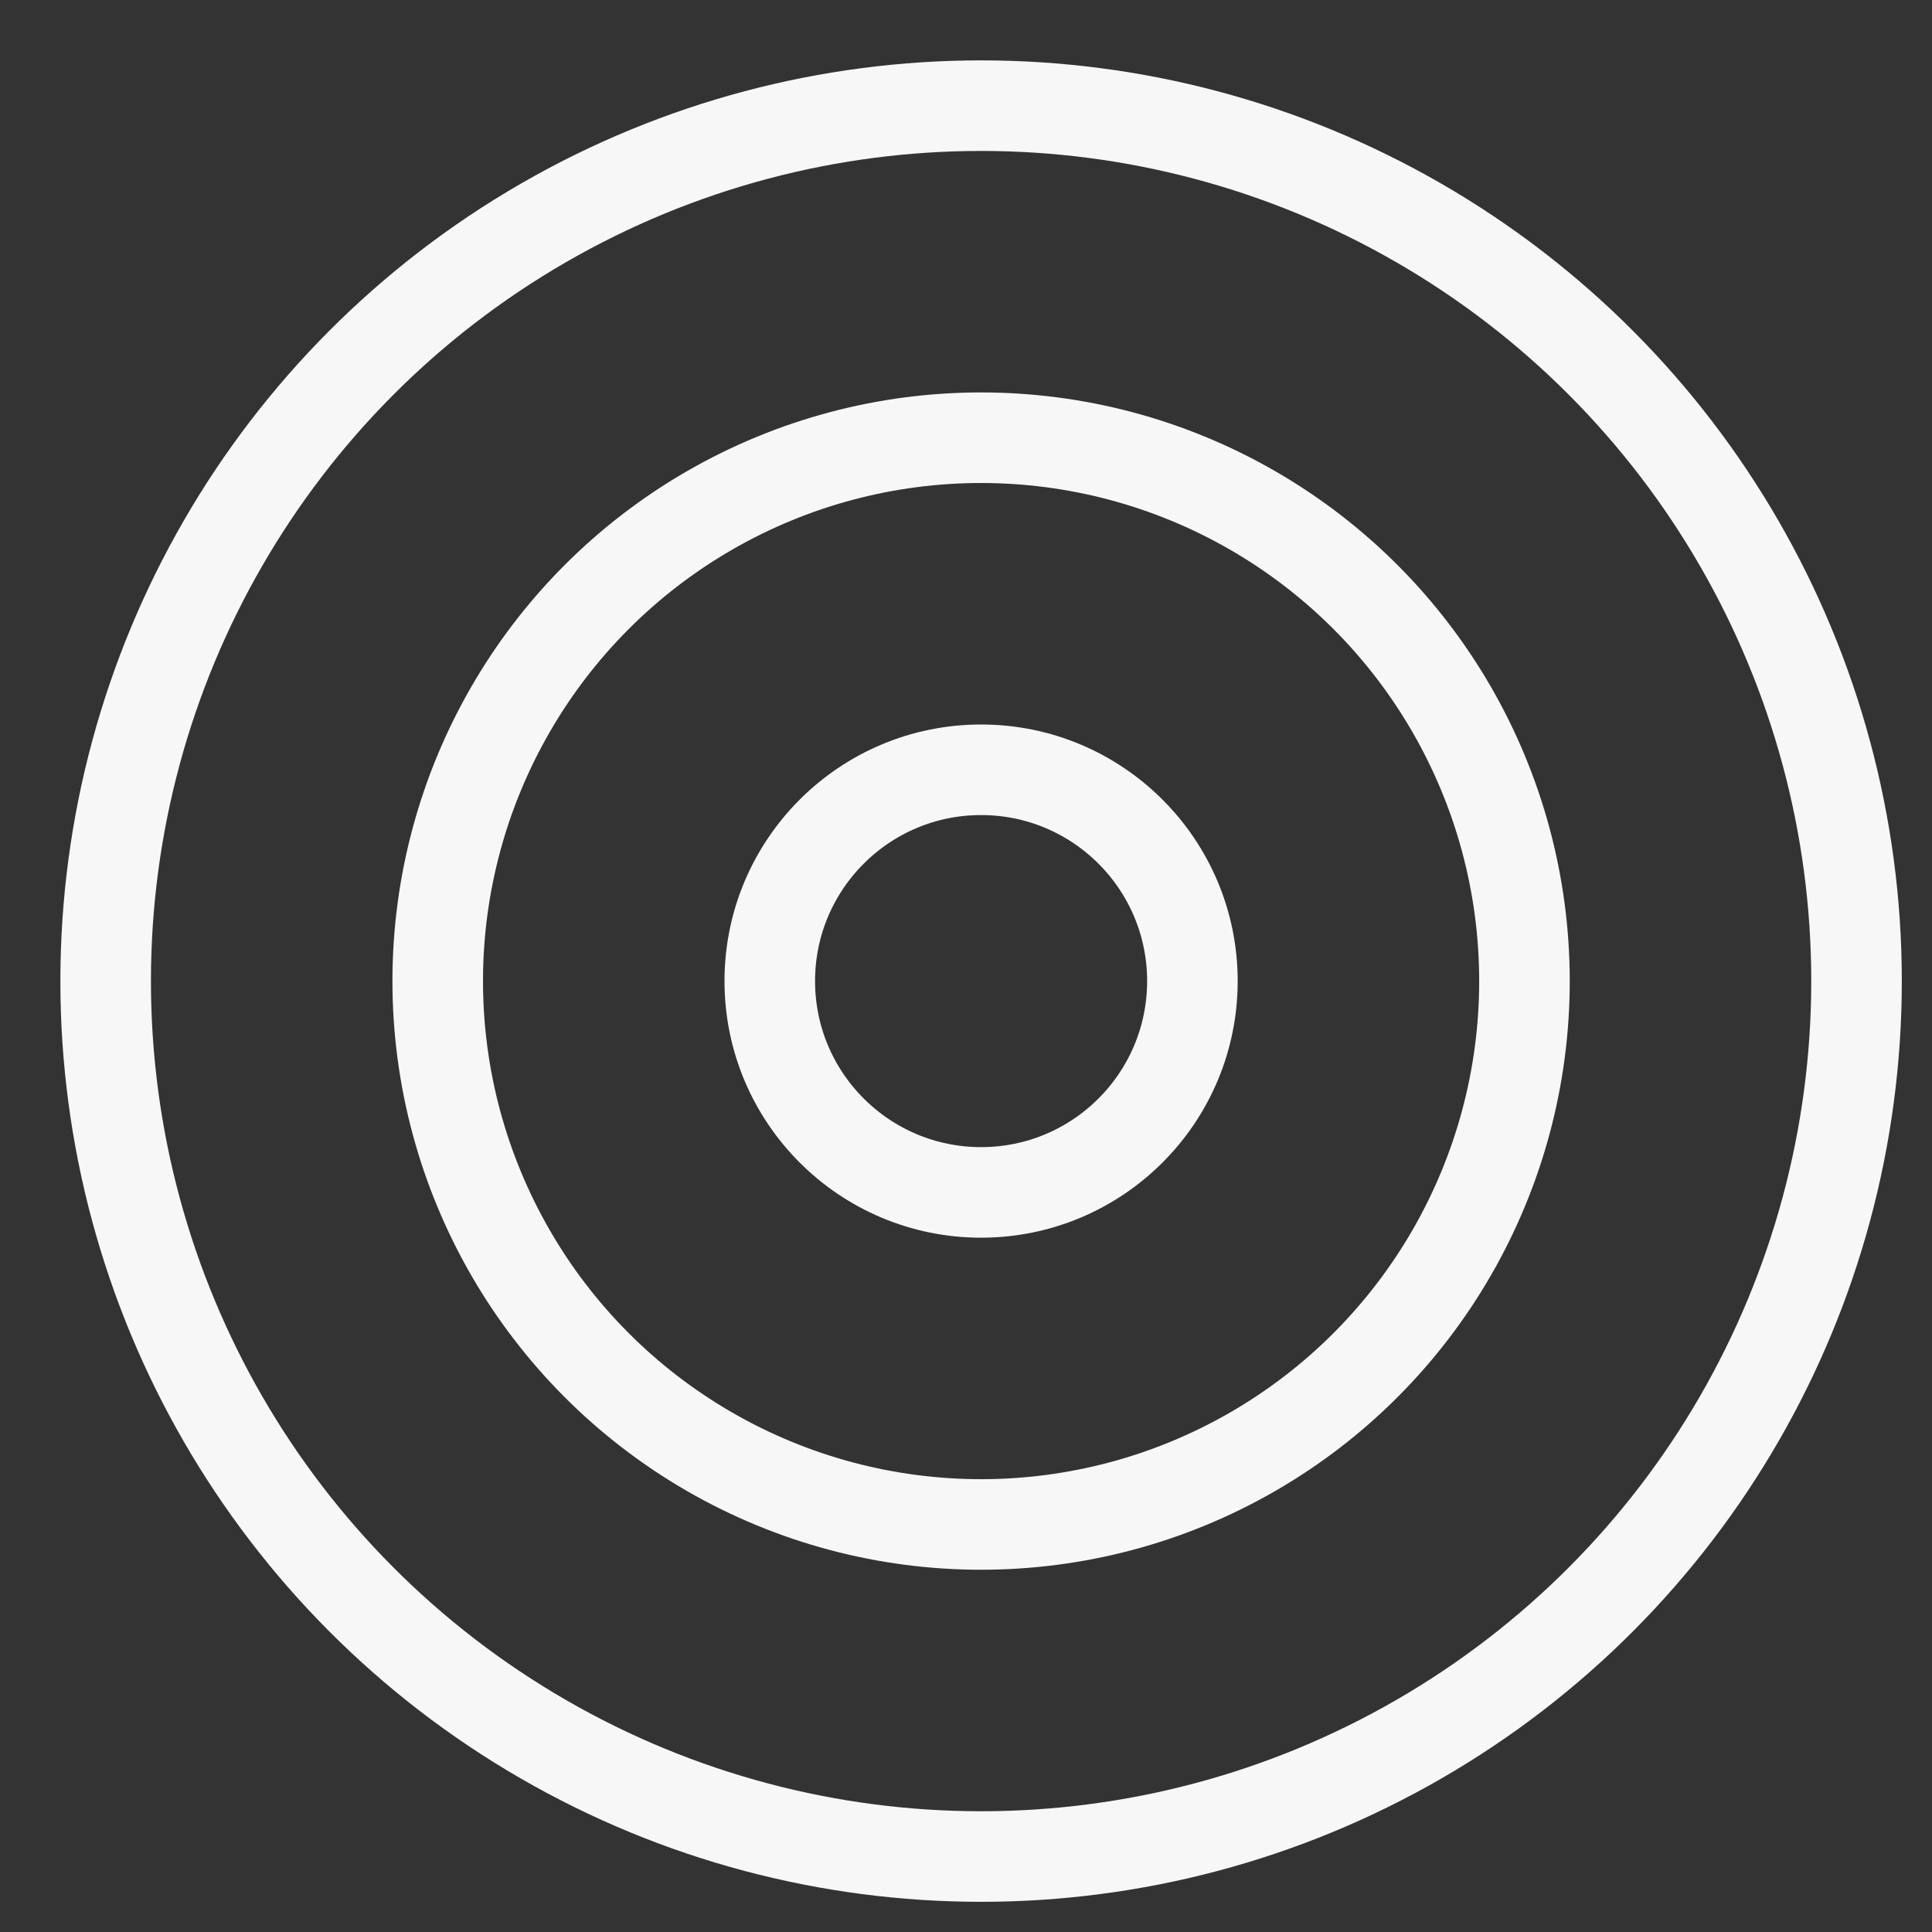
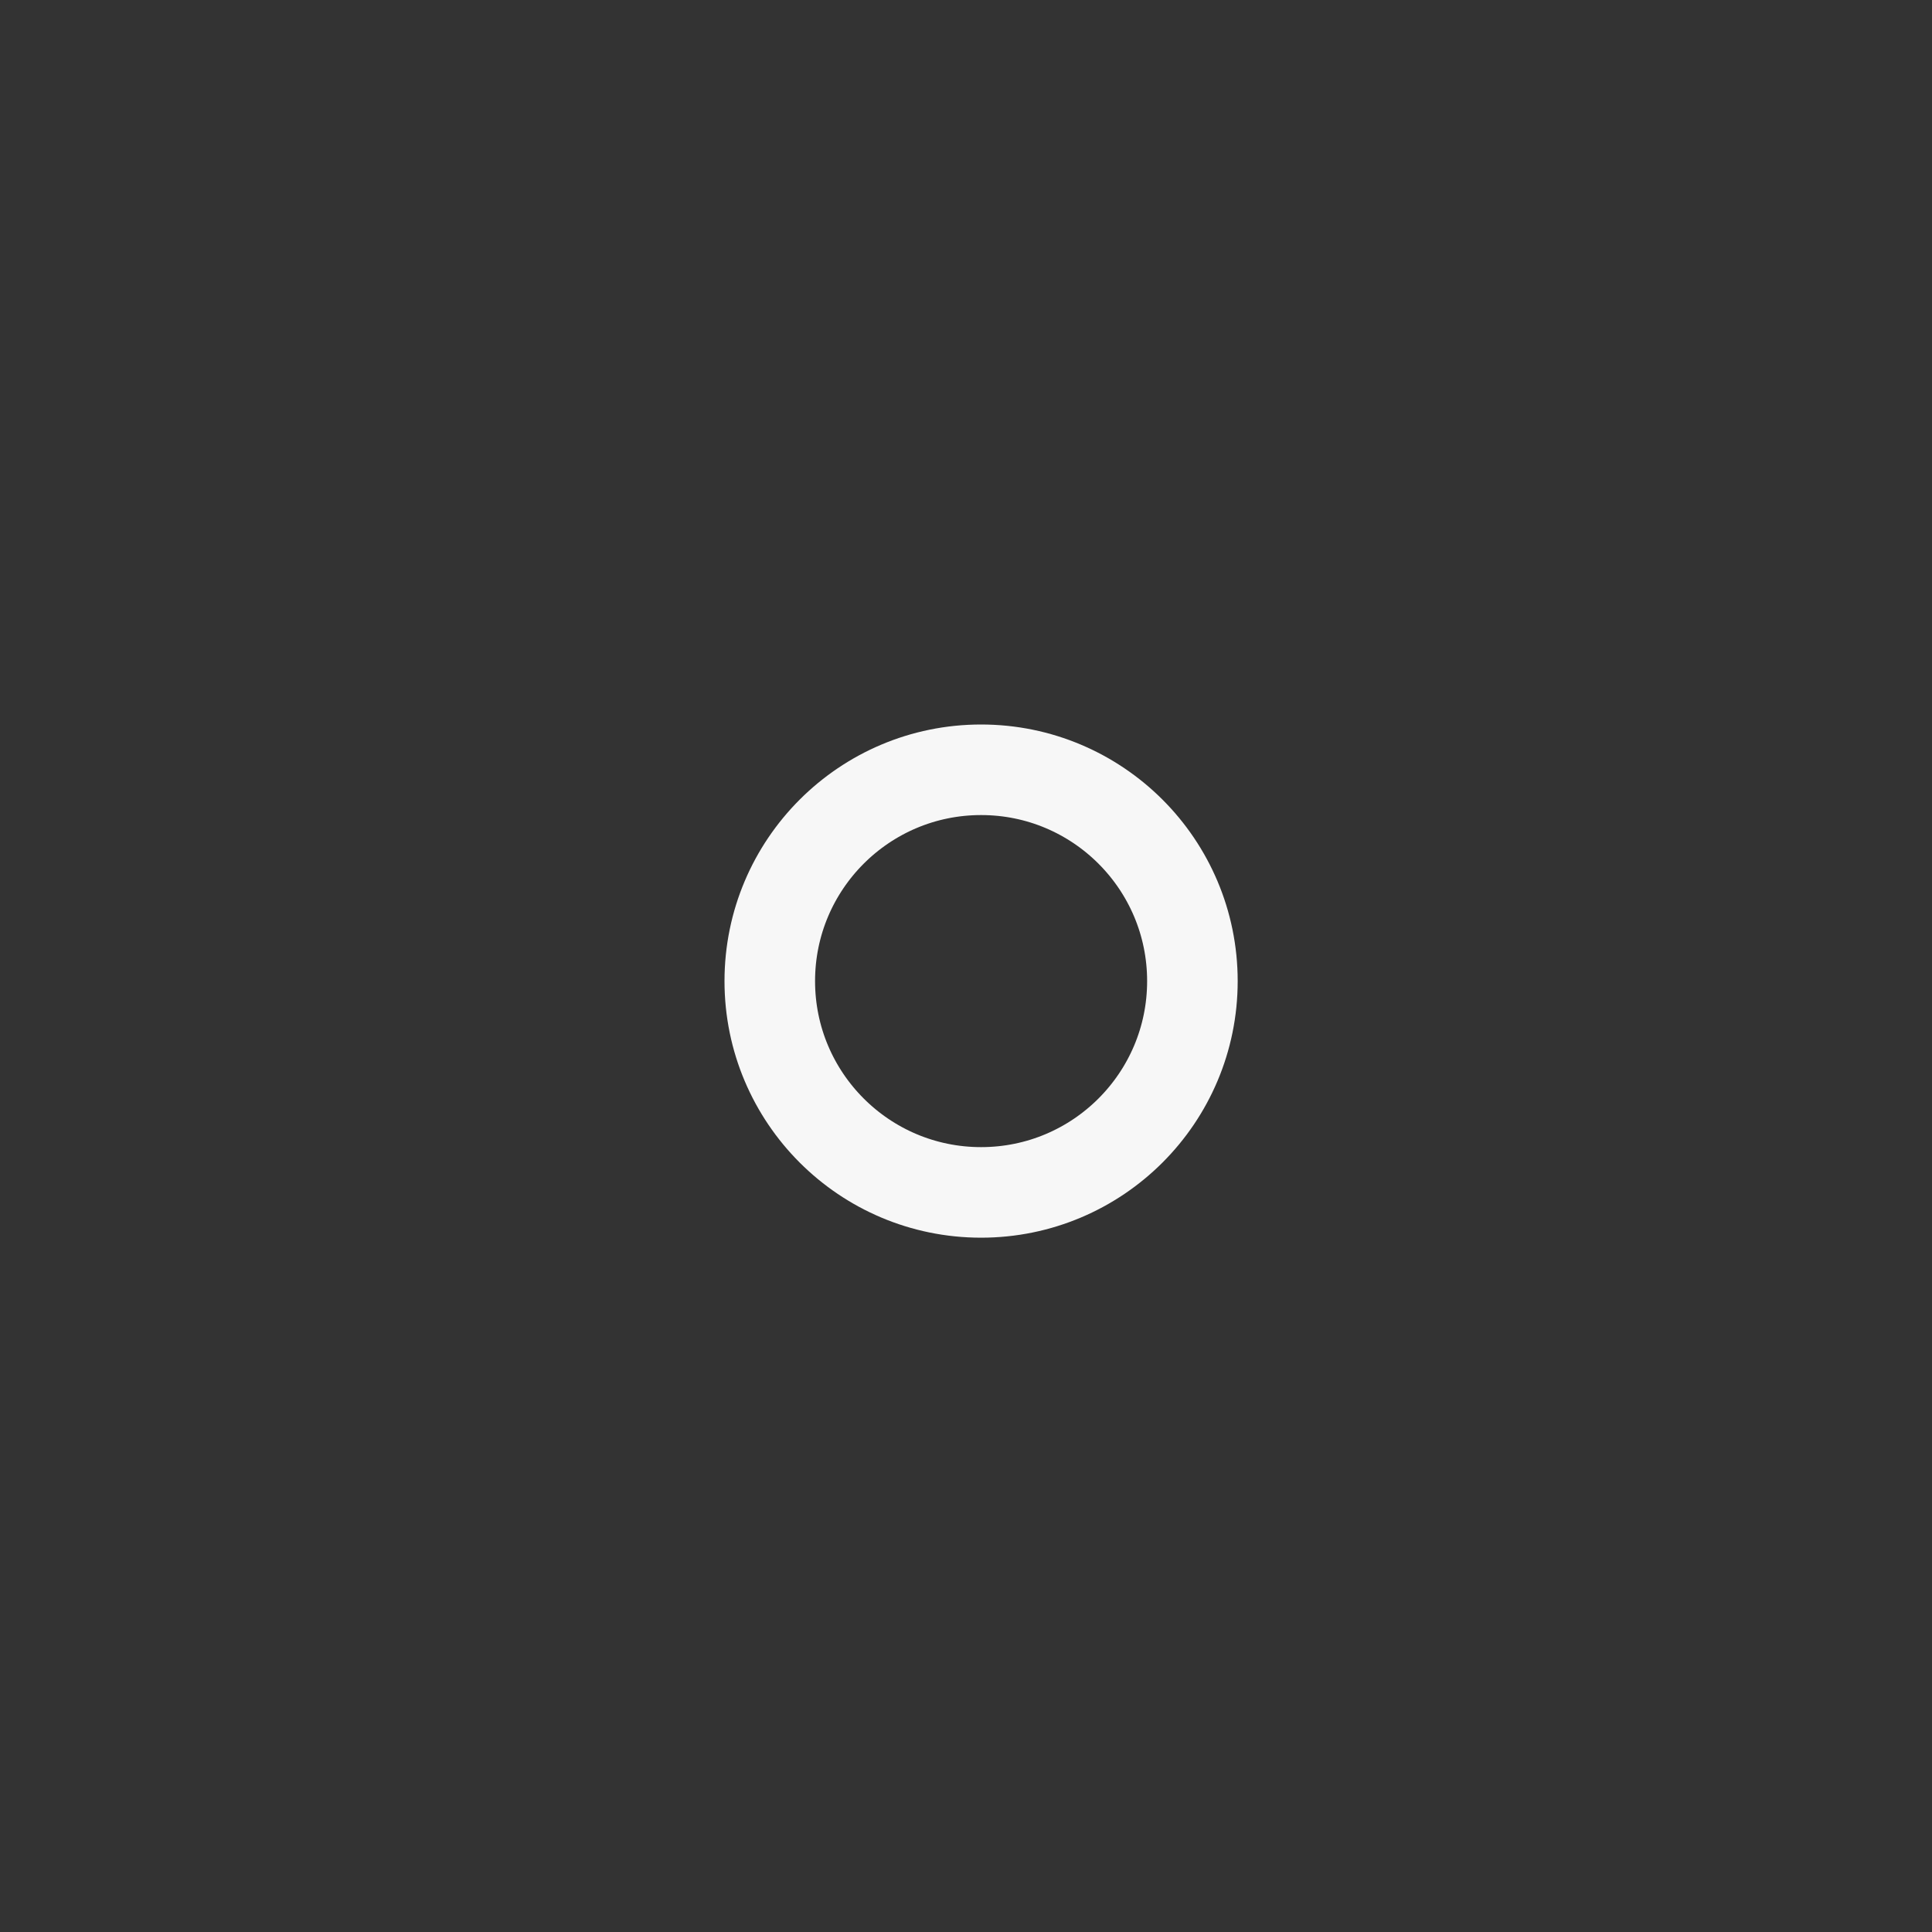
<svg xmlns="http://www.w3.org/2000/svg" height="64" width="64" viewBox="0 0 64 64">
  <rect x="0" y="0" width="64" height="64" fill="#333333" stroke="none" />
  <title>target</title>
  <g stroke-linecap="square" stroke-width="3" stroke-miterlimit="10" fill="none" stroke="#F7F7F7" stroke-linejoin="miter" class="nc-icon-wrapper" transform="translate(0.5 0.5)">
-     <circle cx="32" cy="32" r="29" />
    <circle cx="32" cy="32" r="7" />
-     <circle cx="32" cy="32" r="18" stroke="#F7F7F7" />
  </g>
</svg>